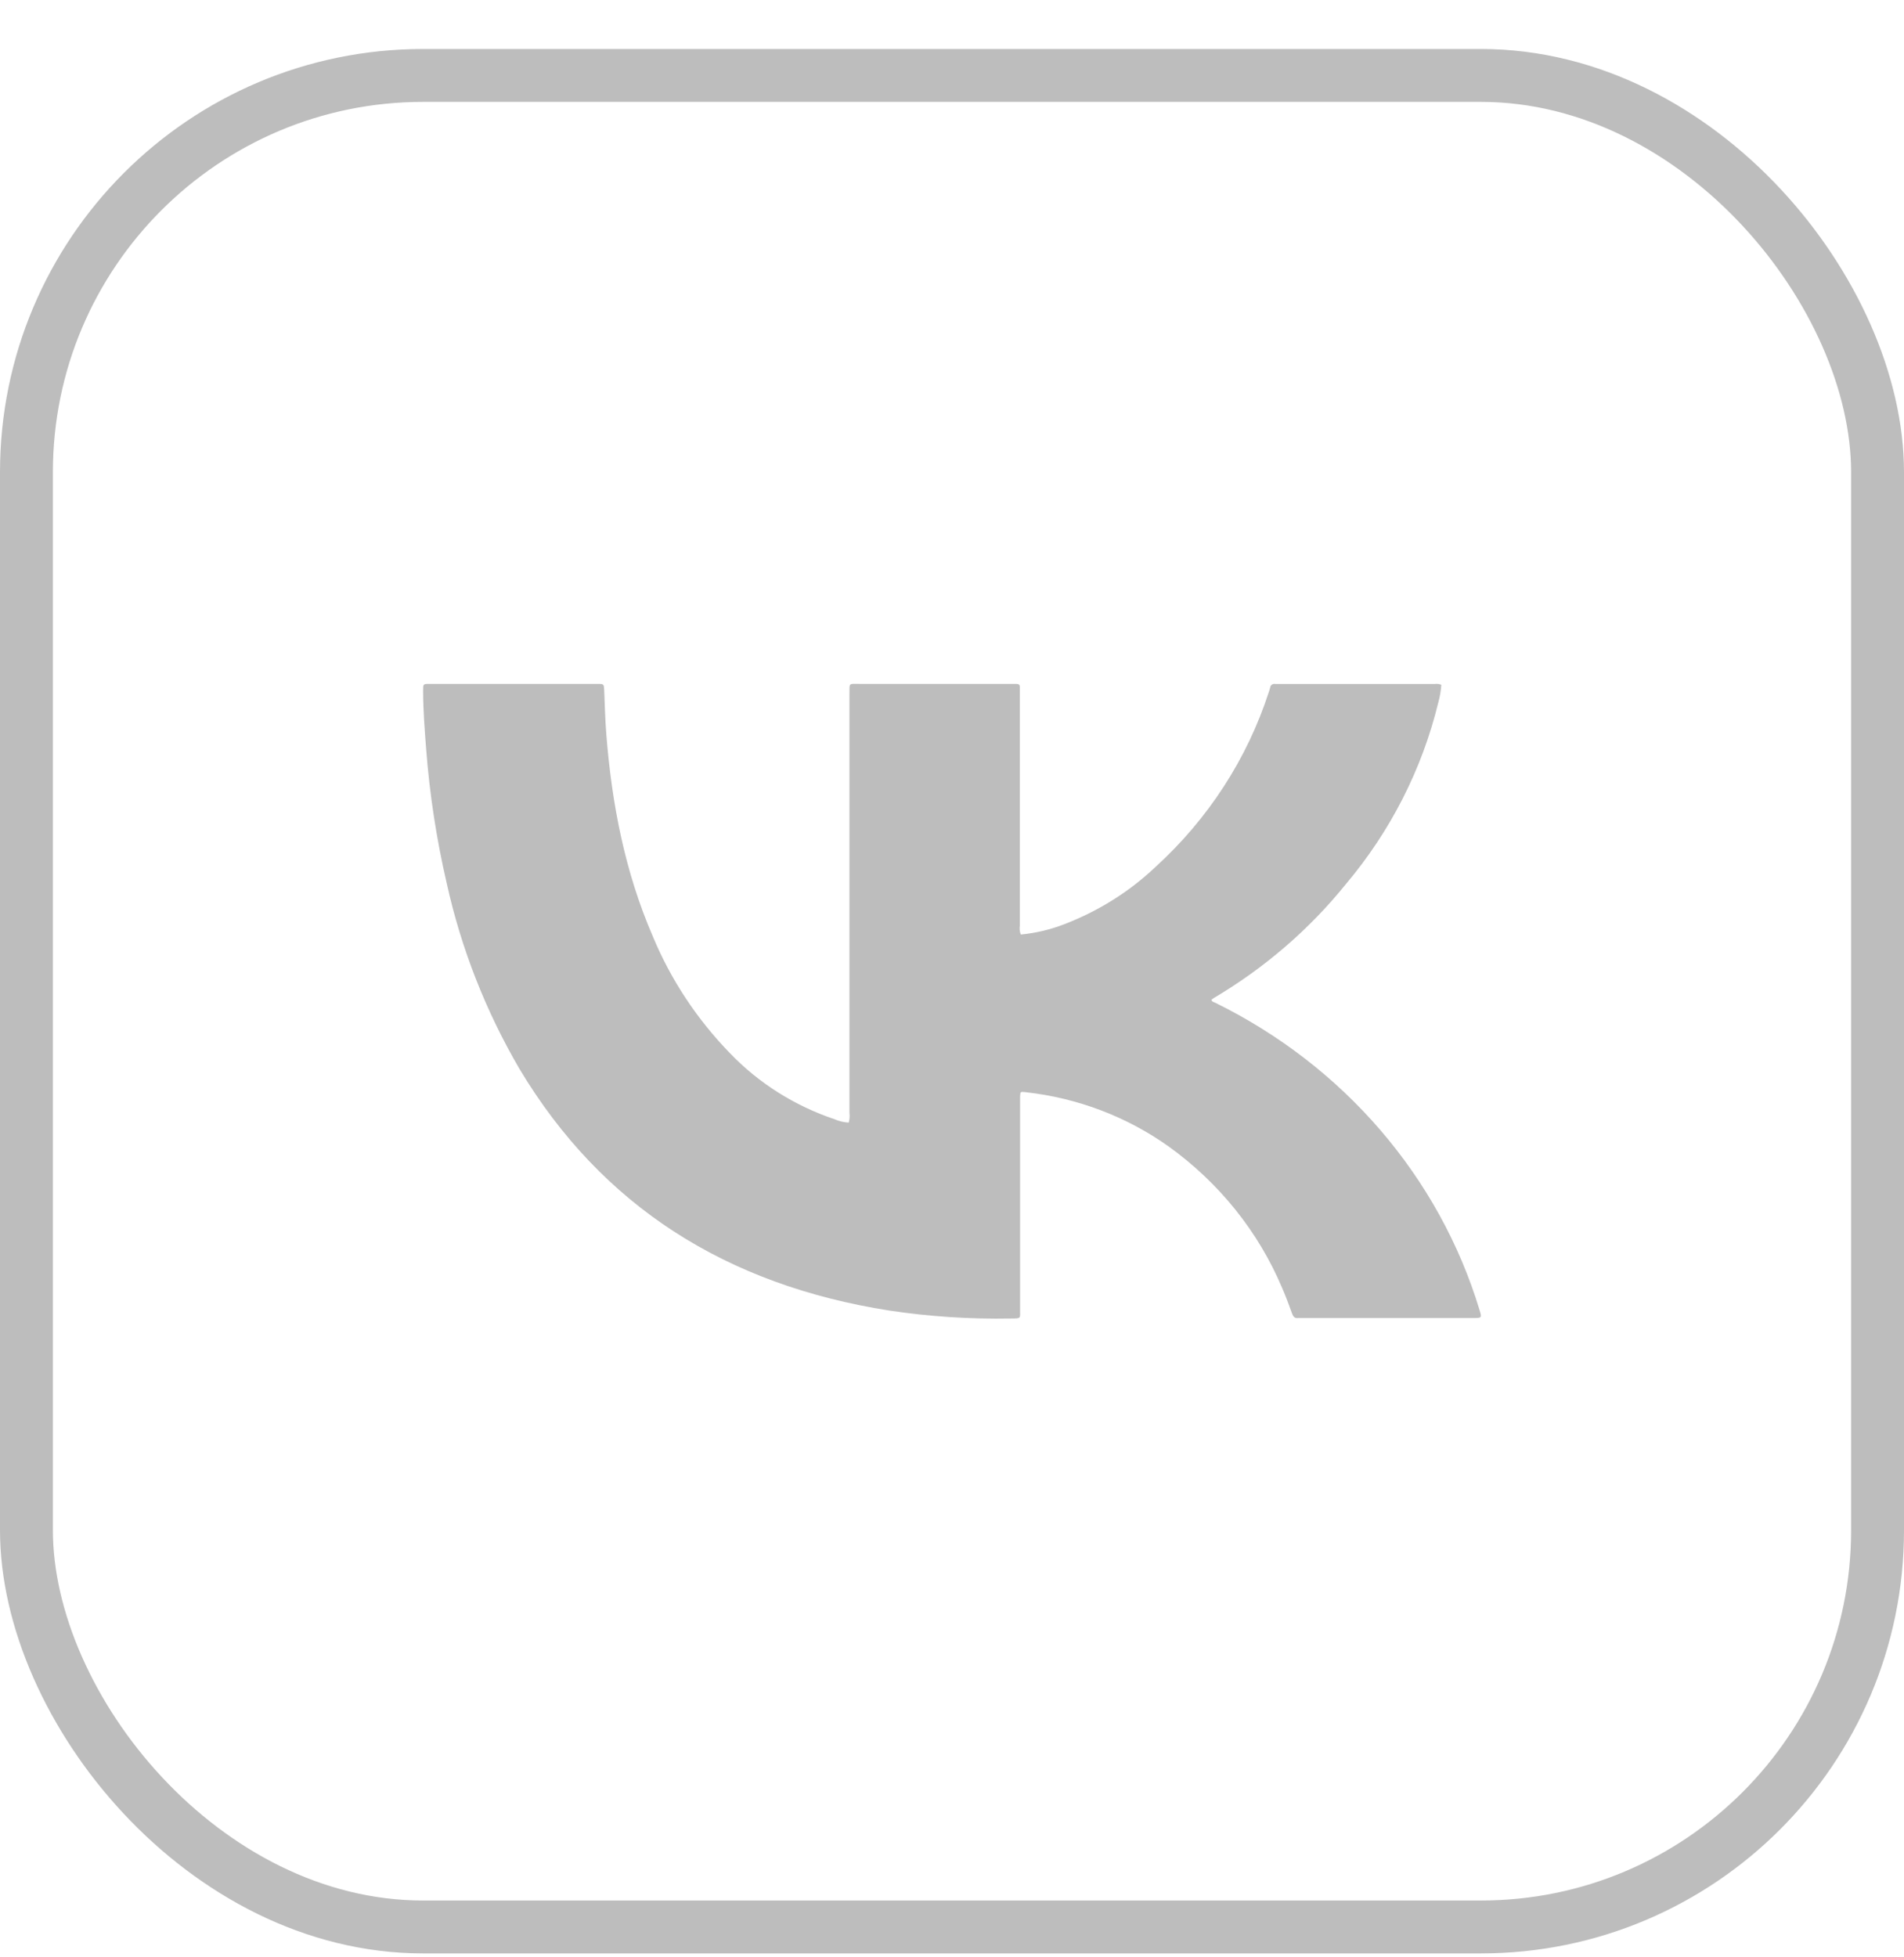
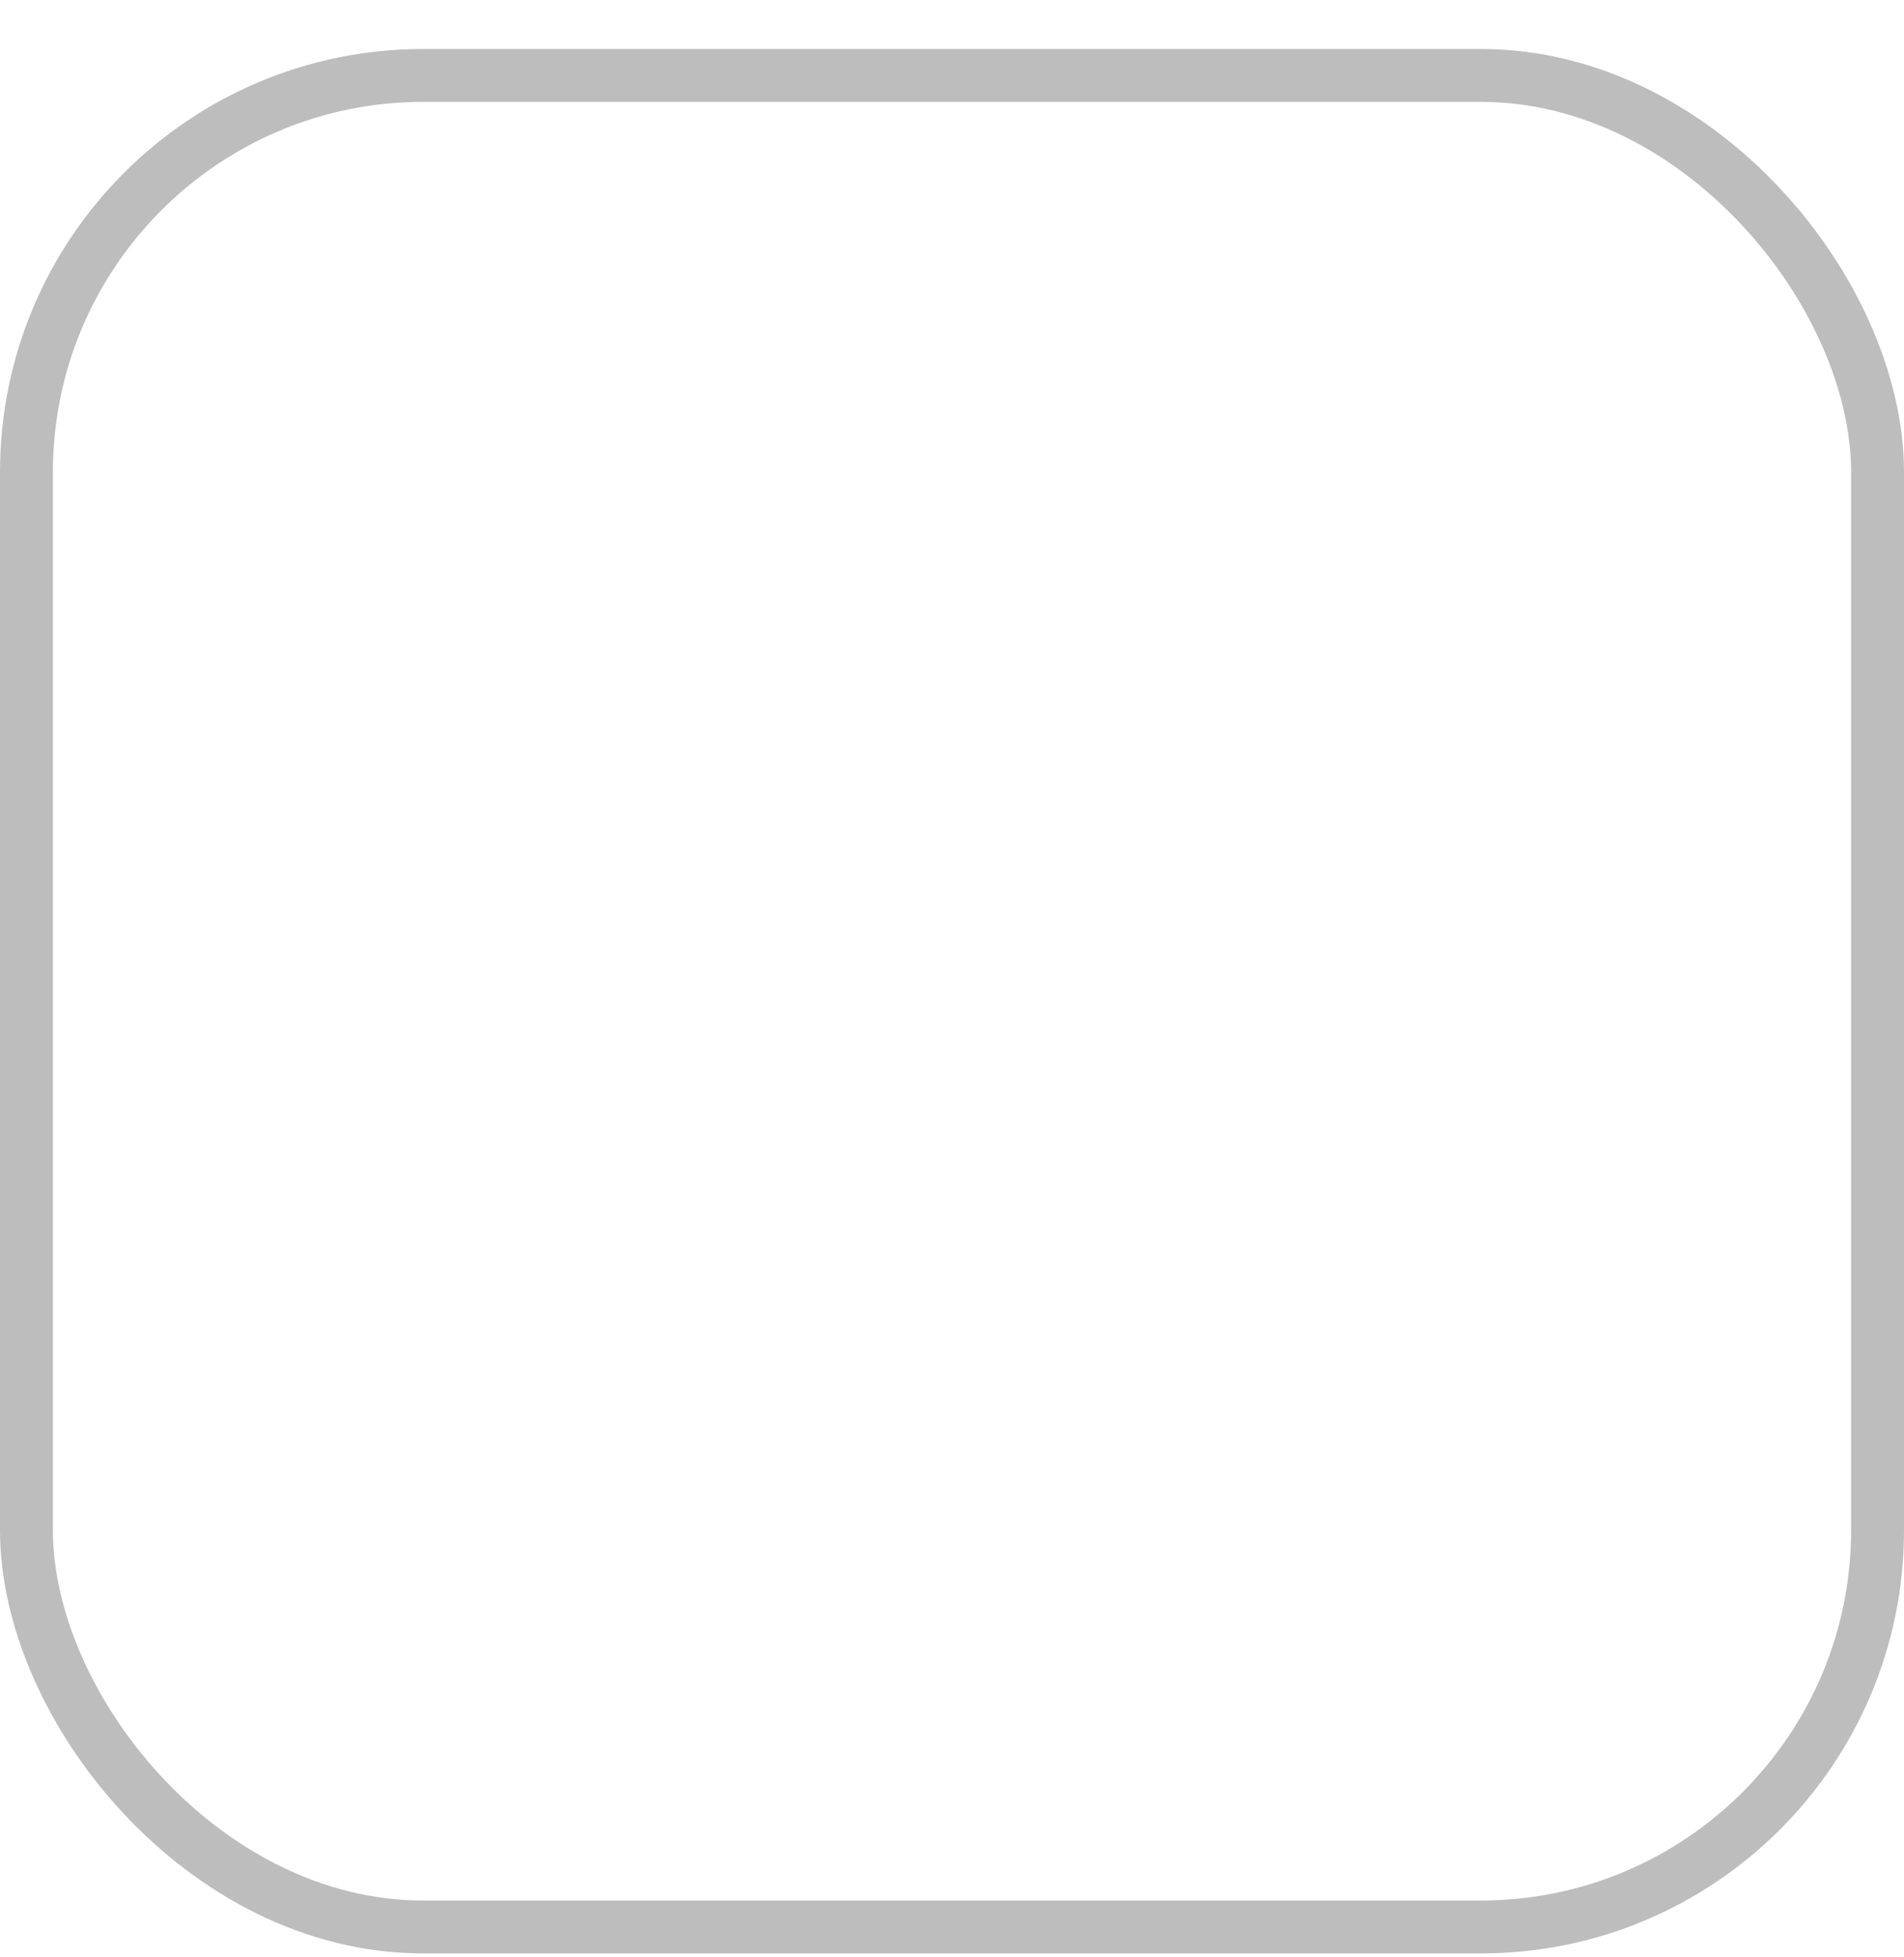
<svg xmlns="http://www.w3.org/2000/svg" width="36" height="37" viewBox="0 0 36 37" fill="none">
-   <path d="M16.047 21.221C16.064 21.162 16.069 21.099 16.061 21.037C16.061 18.398 16.061 15.758 16.061 13.118C16.063 12.899 16.041 12.928 16.255 12.928H19.108C19.303 12.928 19.283 12.911 19.283 13.093C19.283 14.56 19.283 16.027 19.283 17.495C19.273 17.553 19.279 17.612 19.301 17.666C19.587 17.638 19.867 17.571 20.133 17.467C20.77 17.221 21.35 16.858 21.839 16.396C22.842 15.485 23.583 14.342 23.992 13.076C24.001 13.048 24.01 13.022 24.016 12.995C24.017 12.984 24.021 12.974 24.026 12.965C24.032 12.956 24.04 12.948 24.048 12.942C24.057 12.935 24.067 12.931 24.078 12.929C24.089 12.927 24.1 12.927 24.111 12.929H27.13C27.171 12.924 27.213 12.929 27.252 12.944C27.244 13.058 27.225 13.172 27.194 13.282C26.889 14.538 26.292 15.711 25.447 16.713C24.756 17.569 23.91 18.298 22.95 18.866C22.934 18.876 22.918 18.887 22.904 18.898C22.915 18.939 22.953 18.943 22.981 18.957C24.18 19.547 25.241 20.365 26.099 21.362C26.957 22.359 27.594 23.513 27.972 24.755C28.021 24.914 28.021 24.915 27.848 24.915H24.619C24.595 24.914 24.57 24.914 24.545 24.915C24.479 24.923 24.452 24.889 24.431 24.833C24.372 24.67 24.312 24.506 24.242 24.346C23.794 23.284 23.052 22.359 22.096 21.672C21.304 21.108 20.371 20.754 19.392 20.646C19.293 20.634 19.292 20.635 19.287 20.726C19.287 20.763 19.287 20.802 19.287 20.839V24.755C19.287 24.929 19.311 24.922 19.115 24.924C18.344 24.938 17.572 24.888 16.81 24.773C13.742 24.29 11.383 22.81 9.823 20.207C9.182 19.11 8.718 17.926 8.446 16.695C8.252 15.858 8.122 15.008 8.057 14.152C8.029 13.788 8 13.425 8 13.052C8 12.928 8 12.928 8.122 12.928H11.302C11.416 12.928 11.418 12.928 11.424 13.052C11.434 13.328 11.443 13.605 11.464 13.881C11.568 15.197 11.815 16.483 12.346 17.707C12.685 18.522 13.18 19.27 13.805 19.912C14.347 20.476 15.026 20.904 15.781 21.158C15.865 21.194 15.955 21.216 16.047 21.221Z" fill="#BDBDBD" />
  <rect x="0.5" y="1.426" width="35" height="35" rx="7.5" stroke="#BDBDBD" />
</svg>